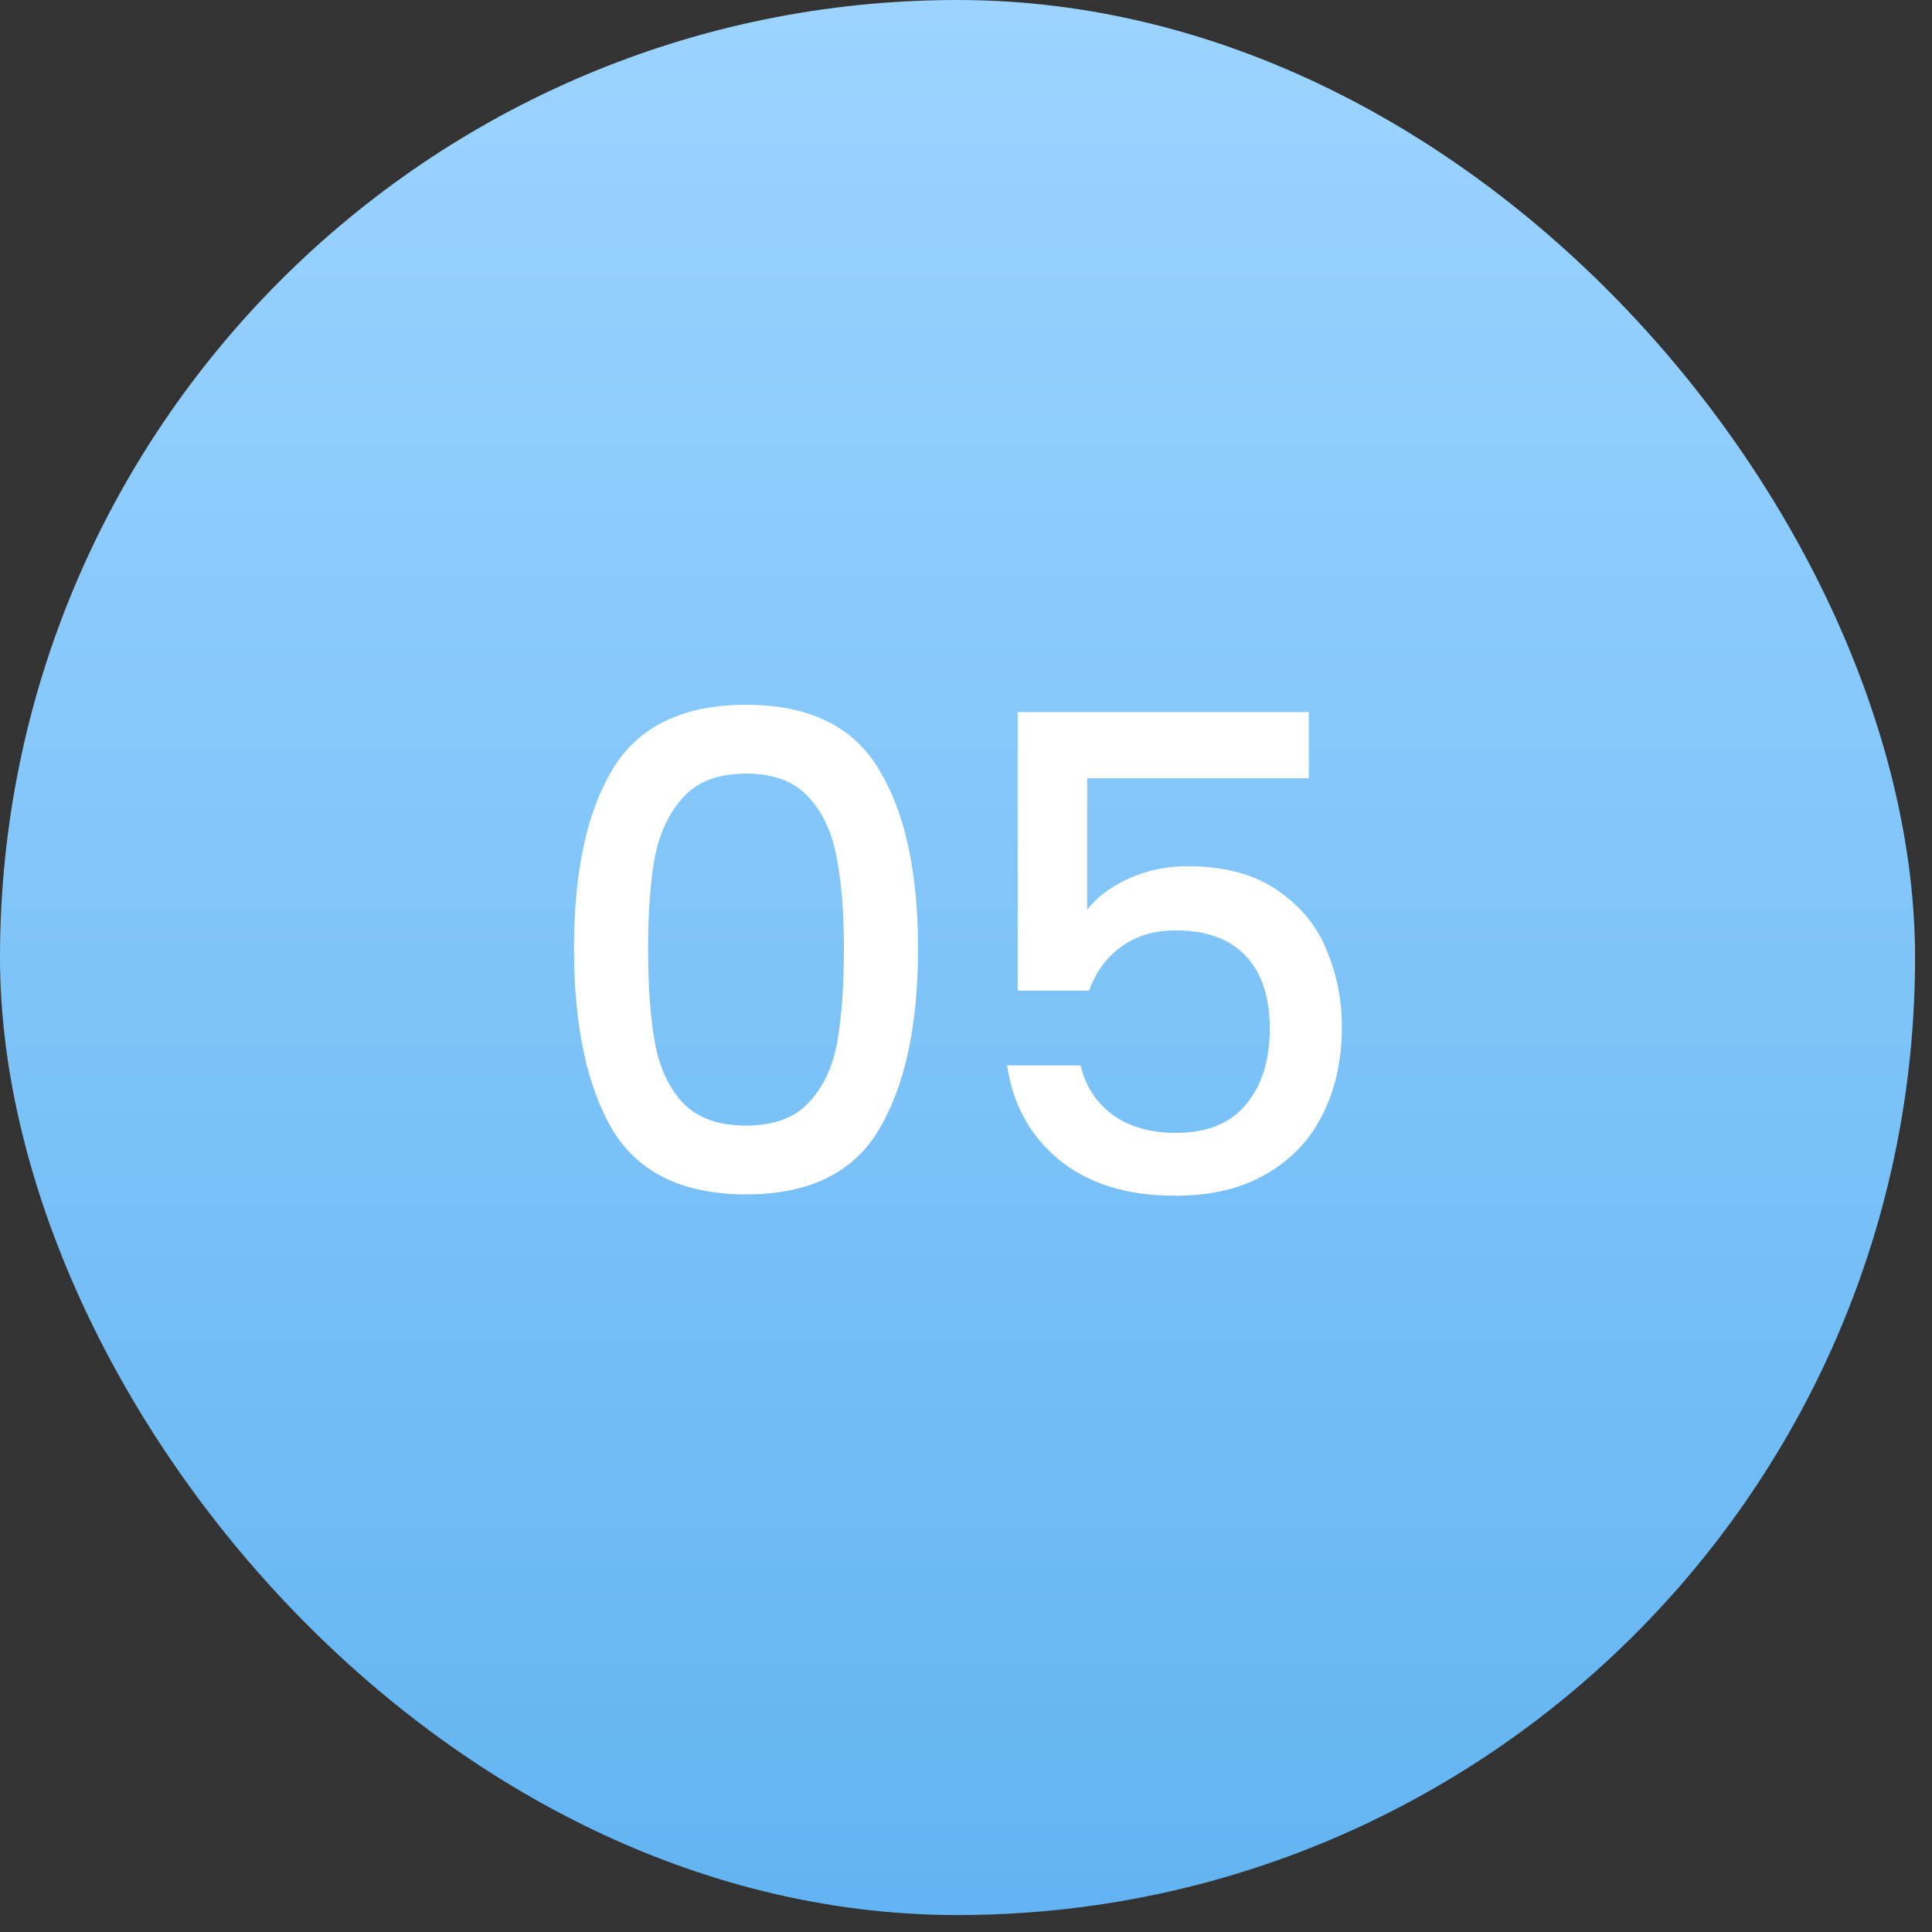
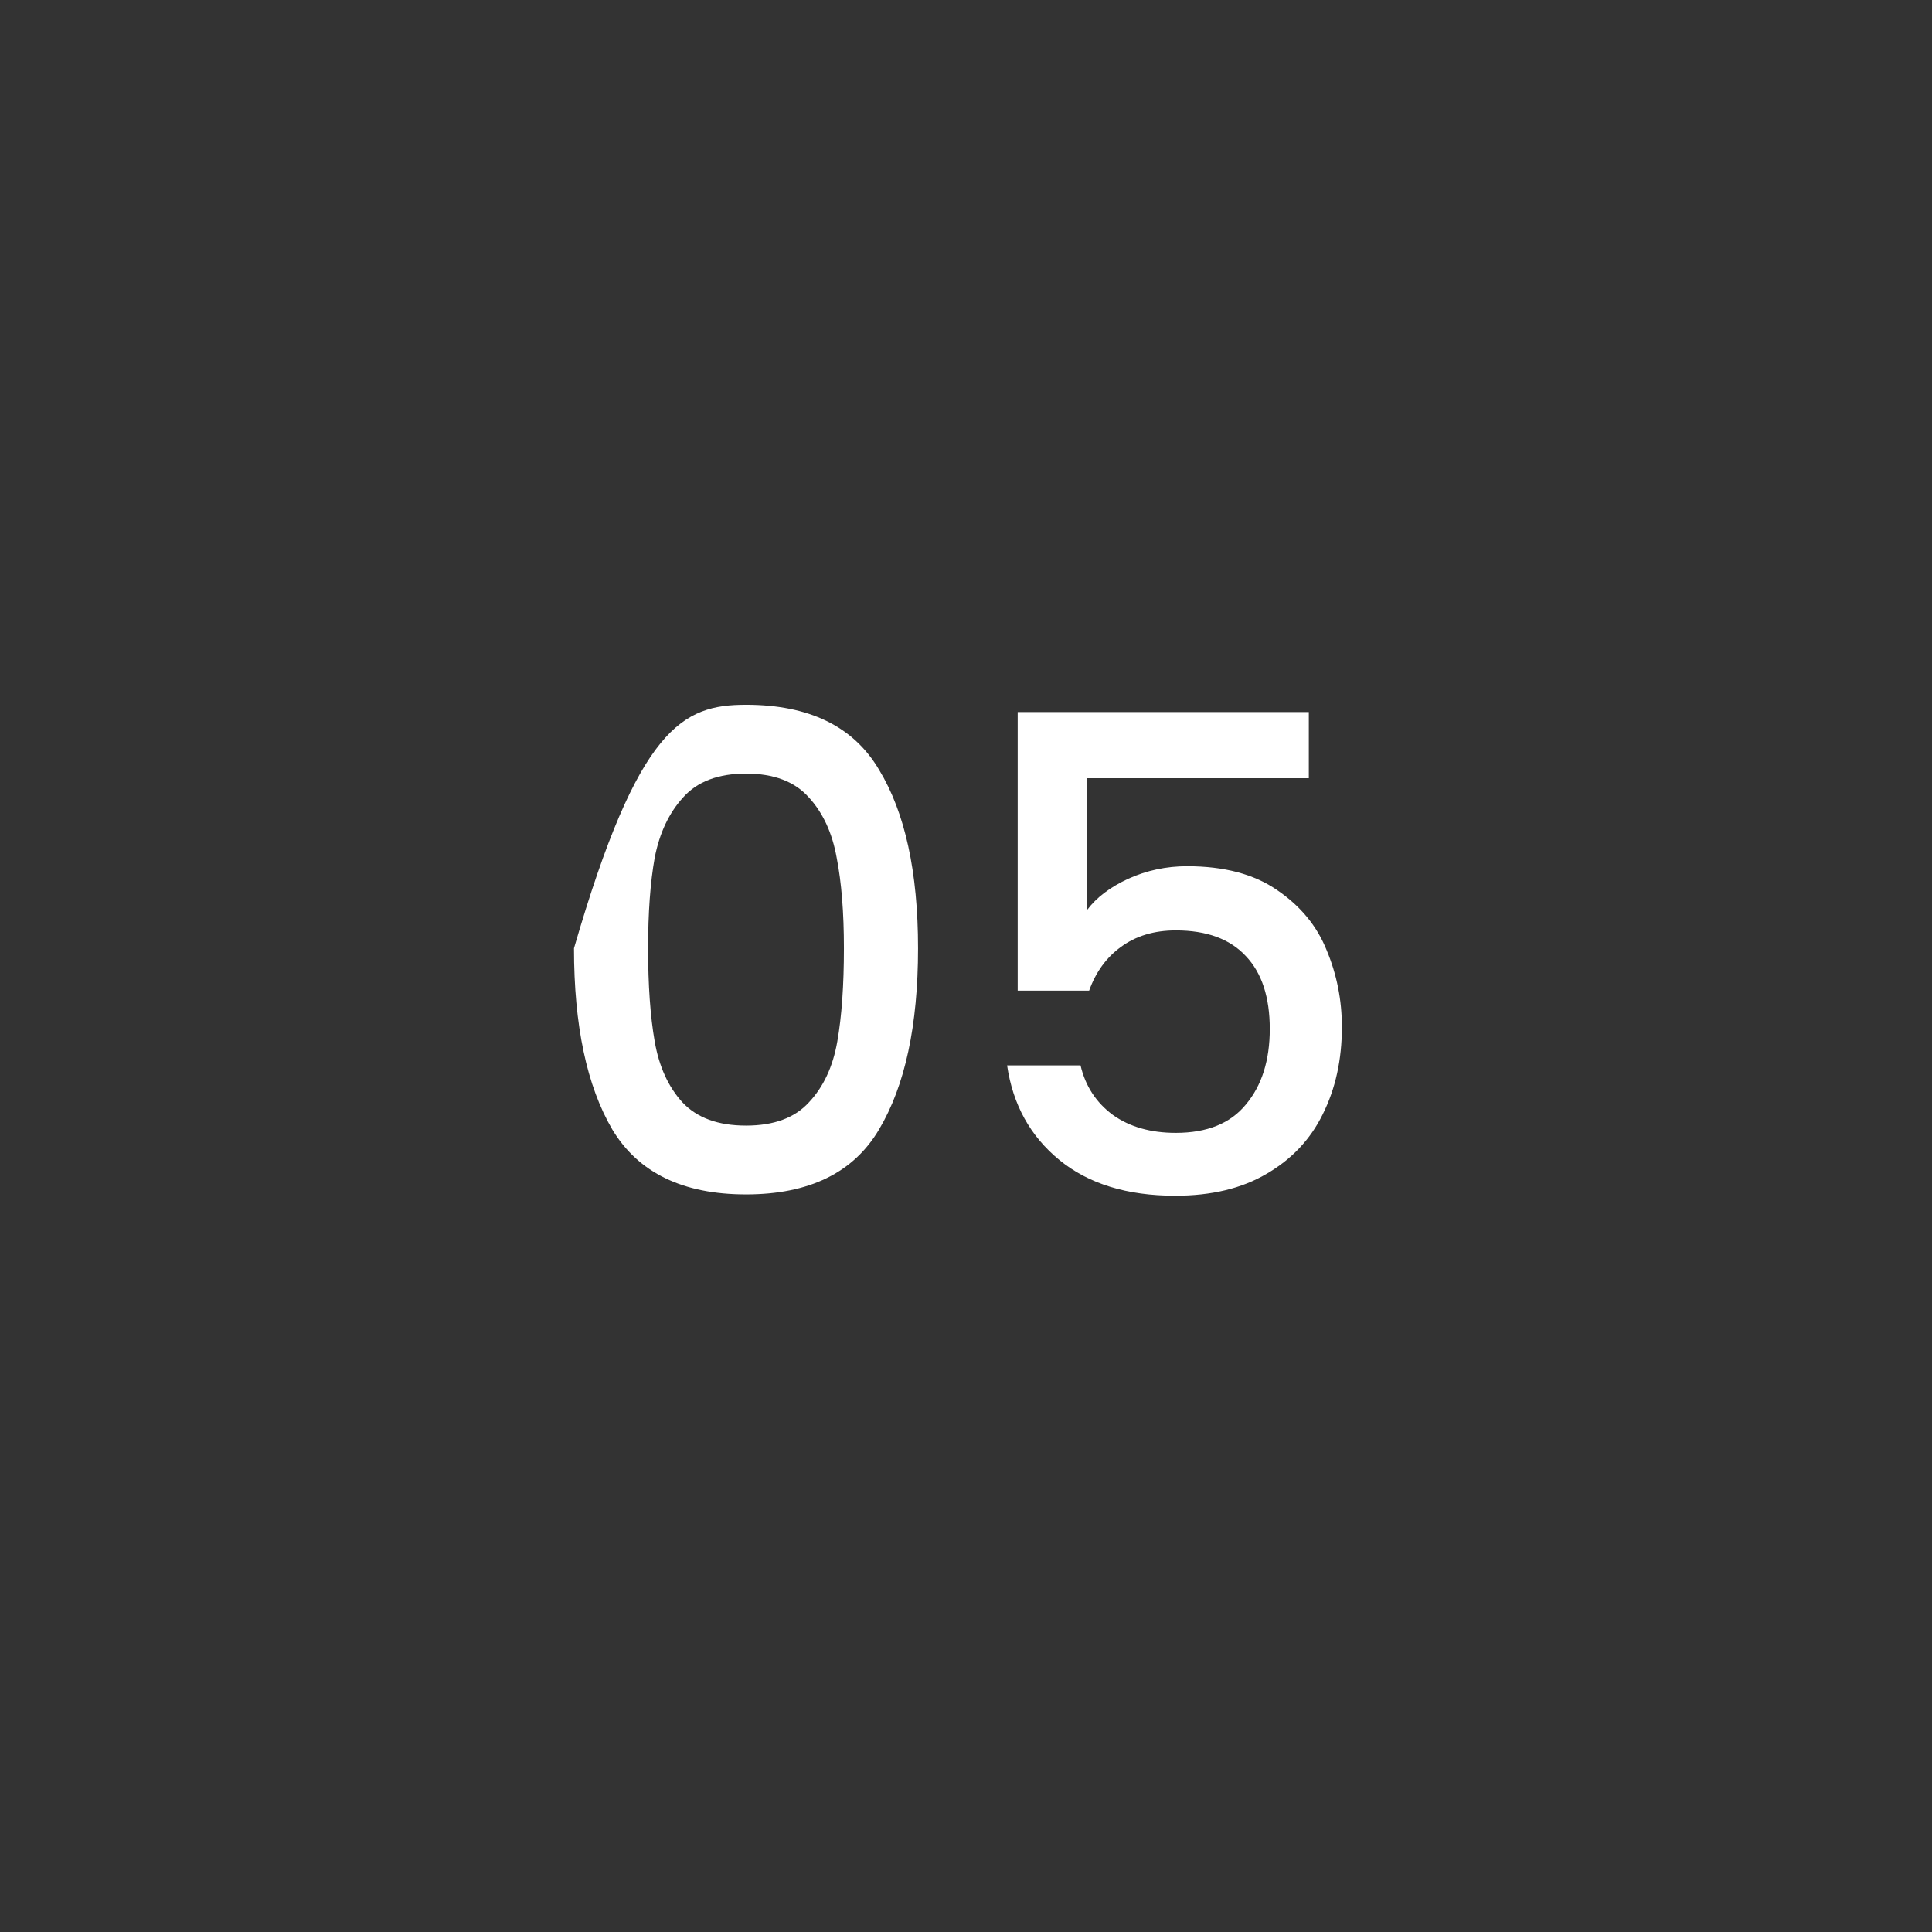
<svg xmlns="http://www.w3.org/2000/svg" width="73" height="73" viewBox="0 0 73 73" fill="none">
  <rect x="0" y="0" width="73" height="73" fill="#333333" stroke="none" />
-   <rect width="72.36" height="72.36" rx="36.18" fill="url(#paint0_linear_789_11737)" />
-   <path d="M21.688 35.83C21.688 32.946 22.171 30.696 23.137 29.08C24.121 27.446 25.804 26.63 28.188 26.63C30.571 26.63 32.246 27.446 33.212 29.08C34.196 30.696 34.688 32.946 34.688 35.83C34.688 38.746 34.196 41.03 33.212 42.68C32.246 44.313 30.571 45.13 28.188 45.13C25.804 45.13 24.121 44.313 23.137 42.68C22.171 41.03 21.688 38.746 21.688 35.83ZM31.887 35.83C31.887 34.48 31.796 33.338 31.613 32.405C31.446 31.471 31.096 30.713 30.562 30.13C30.029 29.53 29.238 29.23 28.188 29.23C27.137 29.23 26.346 29.53 25.812 30.13C25.279 30.713 24.921 31.471 24.738 32.405C24.571 33.338 24.488 34.48 24.488 35.83C24.488 37.23 24.571 38.405 24.738 39.355C24.904 40.305 25.254 41.071 25.788 41.655C26.337 42.238 27.137 42.53 28.188 42.53C29.238 42.53 30.029 42.238 30.562 41.655C31.113 41.071 31.471 40.305 31.637 39.355C31.804 38.405 31.887 37.23 31.887 35.83ZM49.453 29.405H41.078V34.38C41.428 33.913 41.945 33.521 42.628 33.205C43.328 32.888 44.07 32.73 44.853 32.73C46.253 32.73 47.386 33.03 48.253 33.63C49.136 34.23 49.761 34.988 50.128 35.905C50.511 36.821 50.703 37.788 50.703 38.805C50.703 40.038 50.462 41.138 49.978 42.105C49.511 43.055 48.803 43.805 47.853 44.355C46.92 44.905 45.77 45.18 44.403 45.18C42.587 45.18 41.128 44.73 40.028 43.83C38.928 42.93 38.27 41.738 38.053 40.255H40.828C41.011 41.038 41.42 41.663 42.053 42.13C42.687 42.58 43.478 42.805 44.428 42.805C45.611 42.805 46.495 42.446 47.078 41.73C47.678 41.013 47.978 40.063 47.978 38.88C47.978 37.68 47.678 36.763 47.078 36.13C46.478 35.48 45.595 35.155 44.428 35.155C43.611 35.155 42.92 35.363 42.353 35.78C41.803 36.18 41.403 36.73 41.153 37.43H38.453V26.905H49.453V29.405Z" fill="white" />
+   <path d="M21.688 35.83C24.121 27.446 25.804 26.63 28.188 26.63C30.571 26.63 32.246 27.446 33.212 29.08C34.196 30.696 34.688 32.946 34.688 35.83C34.688 38.746 34.196 41.03 33.212 42.68C32.246 44.313 30.571 45.13 28.188 45.13C25.804 45.13 24.121 44.313 23.137 42.68C22.171 41.03 21.688 38.746 21.688 35.83ZM31.887 35.83C31.887 34.48 31.796 33.338 31.613 32.405C31.446 31.471 31.096 30.713 30.562 30.13C30.029 29.53 29.238 29.23 28.188 29.23C27.137 29.23 26.346 29.53 25.812 30.13C25.279 30.713 24.921 31.471 24.738 32.405C24.571 33.338 24.488 34.48 24.488 35.83C24.488 37.23 24.571 38.405 24.738 39.355C24.904 40.305 25.254 41.071 25.788 41.655C26.337 42.238 27.137 42.53 28.188 42.53C29.238 42.53 30.029 42.238 30.562 41.655C31.113 41.071 31.471 40.305 31.637 39.355C31.804 38.405 31.887 37.23 31.887 35.83ZM49.453 29.405H41.078V34.38C41.428 33.913 41.945 33.521 42.628 33.205C43.328 32.888 44.07 32.73 44.853 32.73C46.253 32.73 47.386 33.03 48.253 33.63C49.136 34.23 49.761 34.988 50.128 35.905C50.511 36.821 50.703 37.788 50.703 38.805C50.703 40.038 50.462 41.138 49.978 42.105C49.511 43.055 48.803 43.805 47.853 44.355C46.92 44.905 45.77 45.18 44.403 45.18C42.587 45.18 41.128 44.73 40.028 43.83C38.928 42.93 38.27 41.738 38.053 40.255H40.828C41.011 41.038 41.42 41.663 42.053 42.13C42.687 42.58 43.478 42.805 44.428 42.805C45.611 42.805 46.495 42.446 47.078 41.73C47.678 41.013 47.978 40.063 47.978 38.88C47.978 37.68 47.678 36.763 47.078 36.13C46.478 35.48 45.595 35.155 44.428 35.155C43.611 35.155 42.92 35.363 42.353 35.78C41.803 36.18 41.403 36.73 41.153 37.43H38.453V26.905H49.453V29.405Z" fill="white" />
  <defs>
    <linearGradient id="paint0_linear_789_11737" x1="36.18" y1="0" x2="36.18" y2="72.36" gradientUnits="userSpaceOnUse">
      <stop stop-color="#9CD4FF" />
      <stop offset="1" stop-color="#62B4F2" />
    </linearGradient>
  </defs>
</svg>